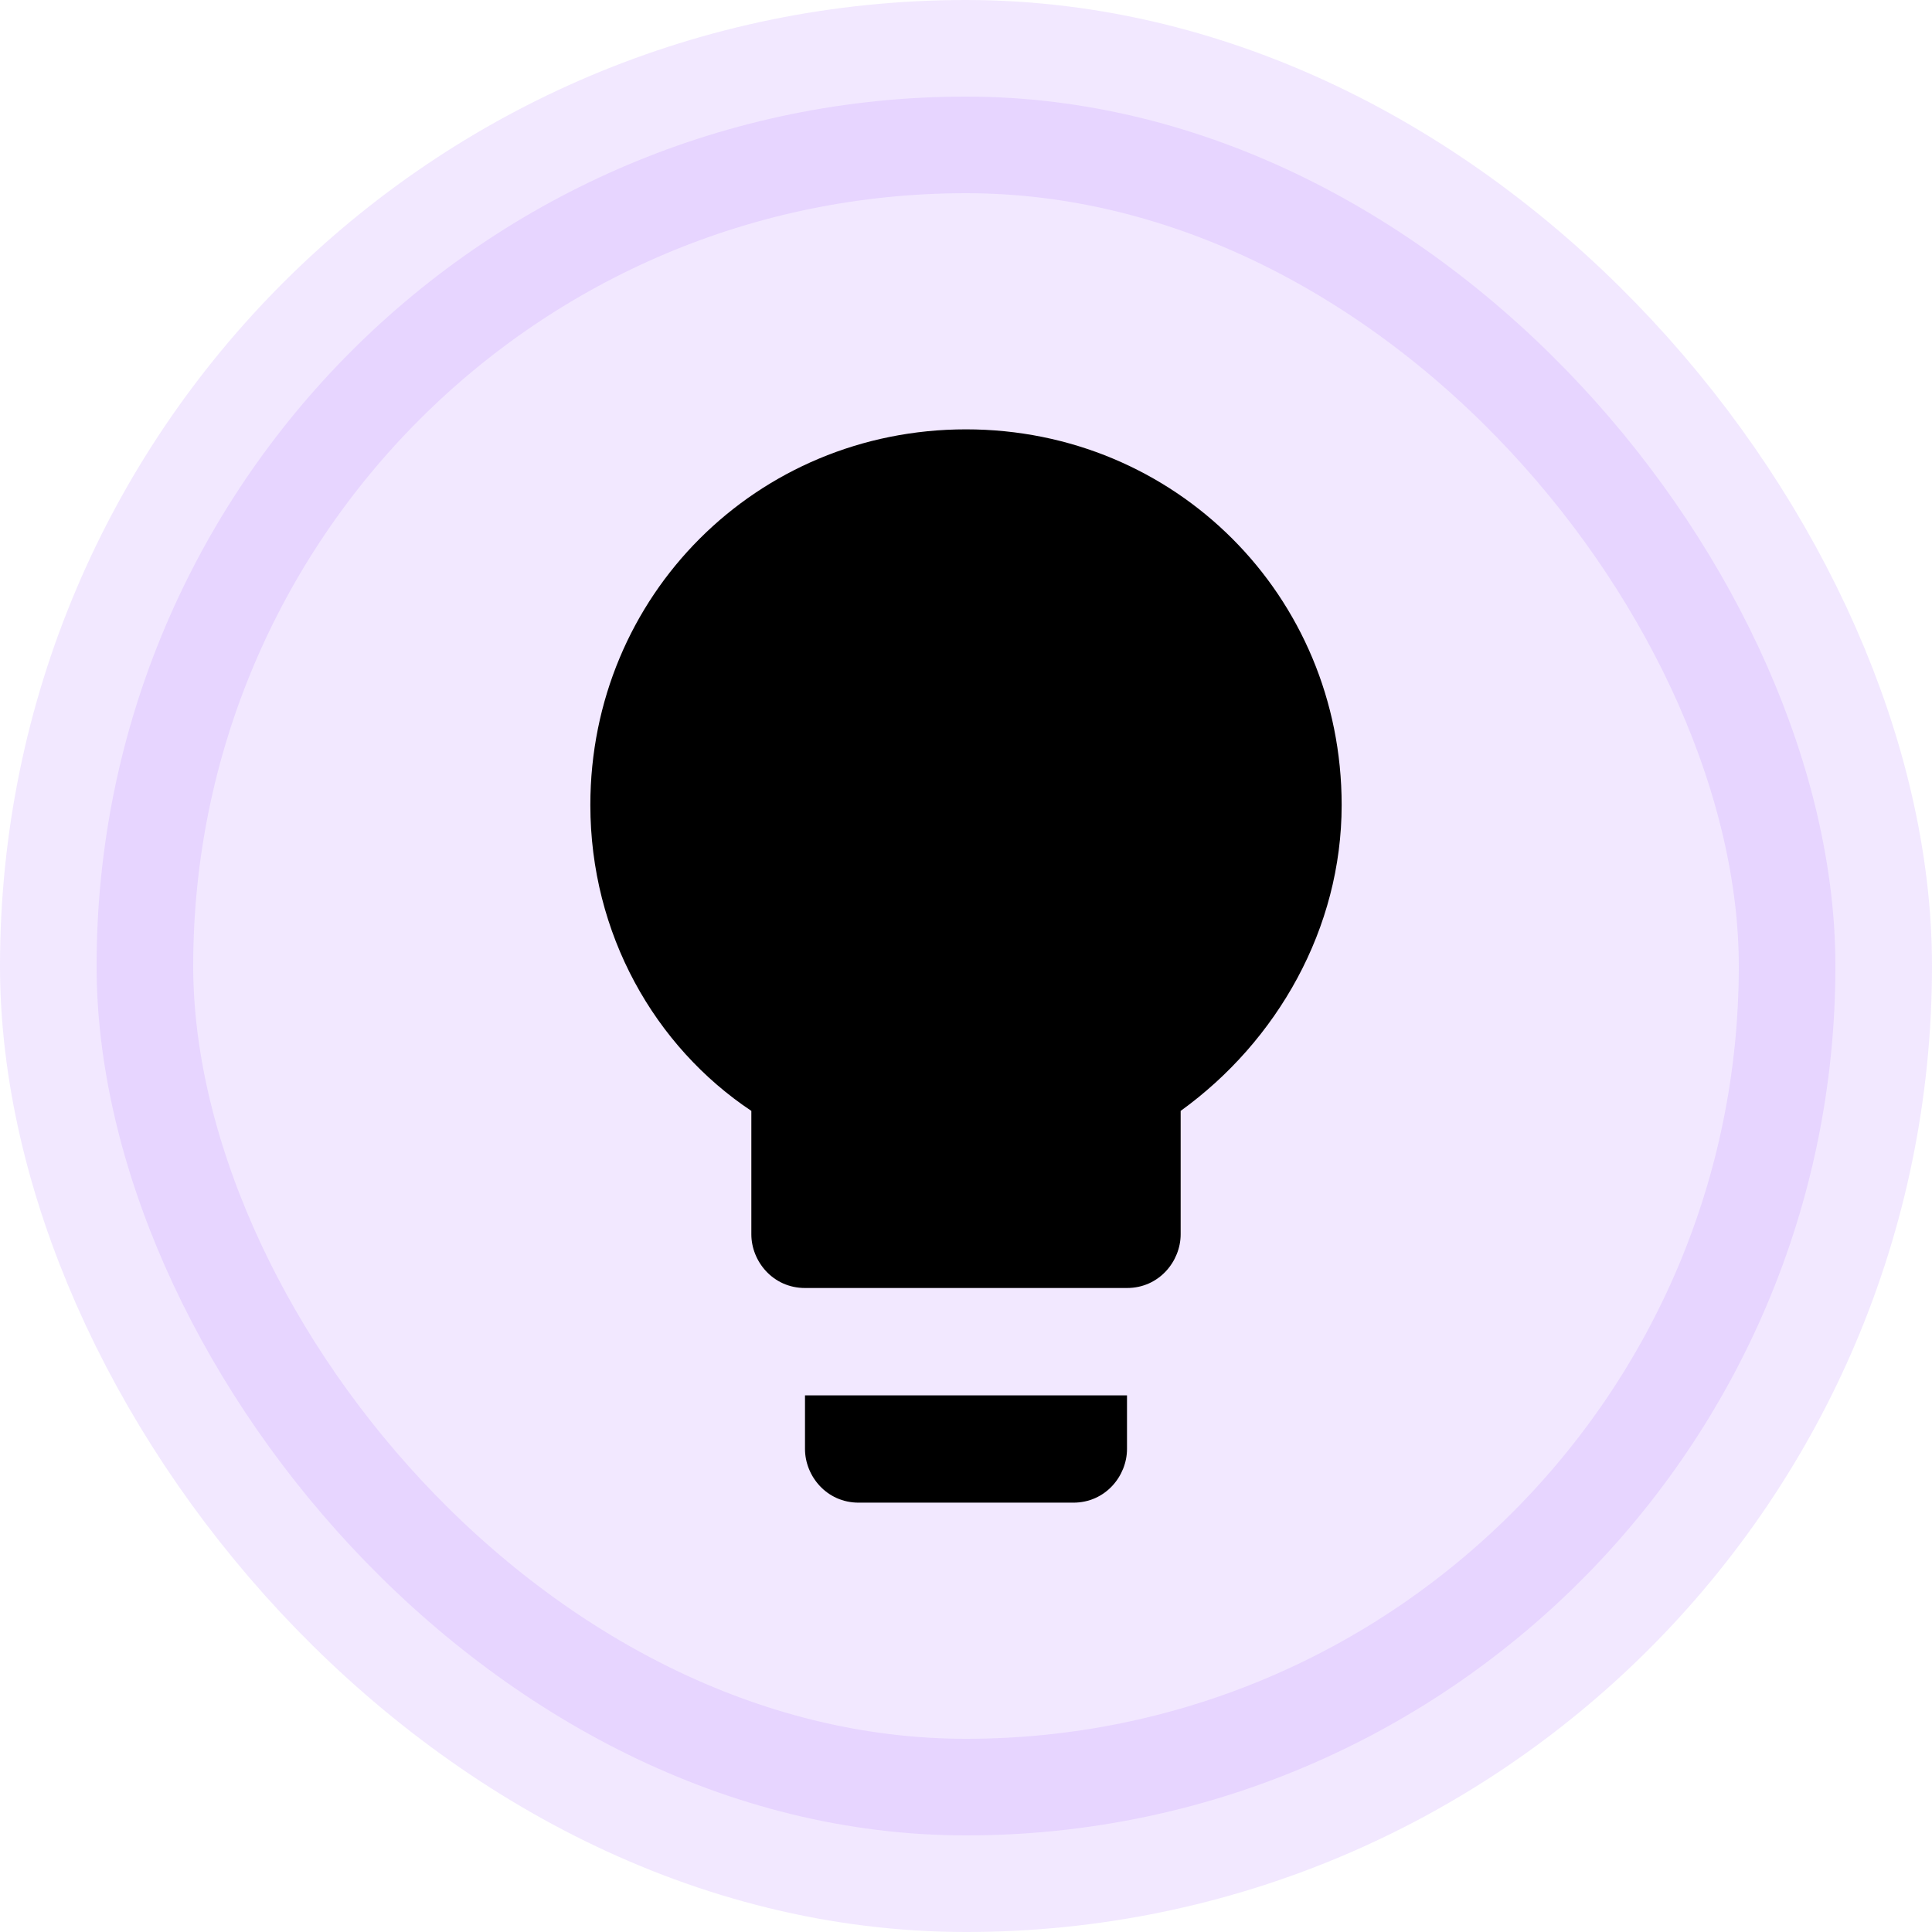
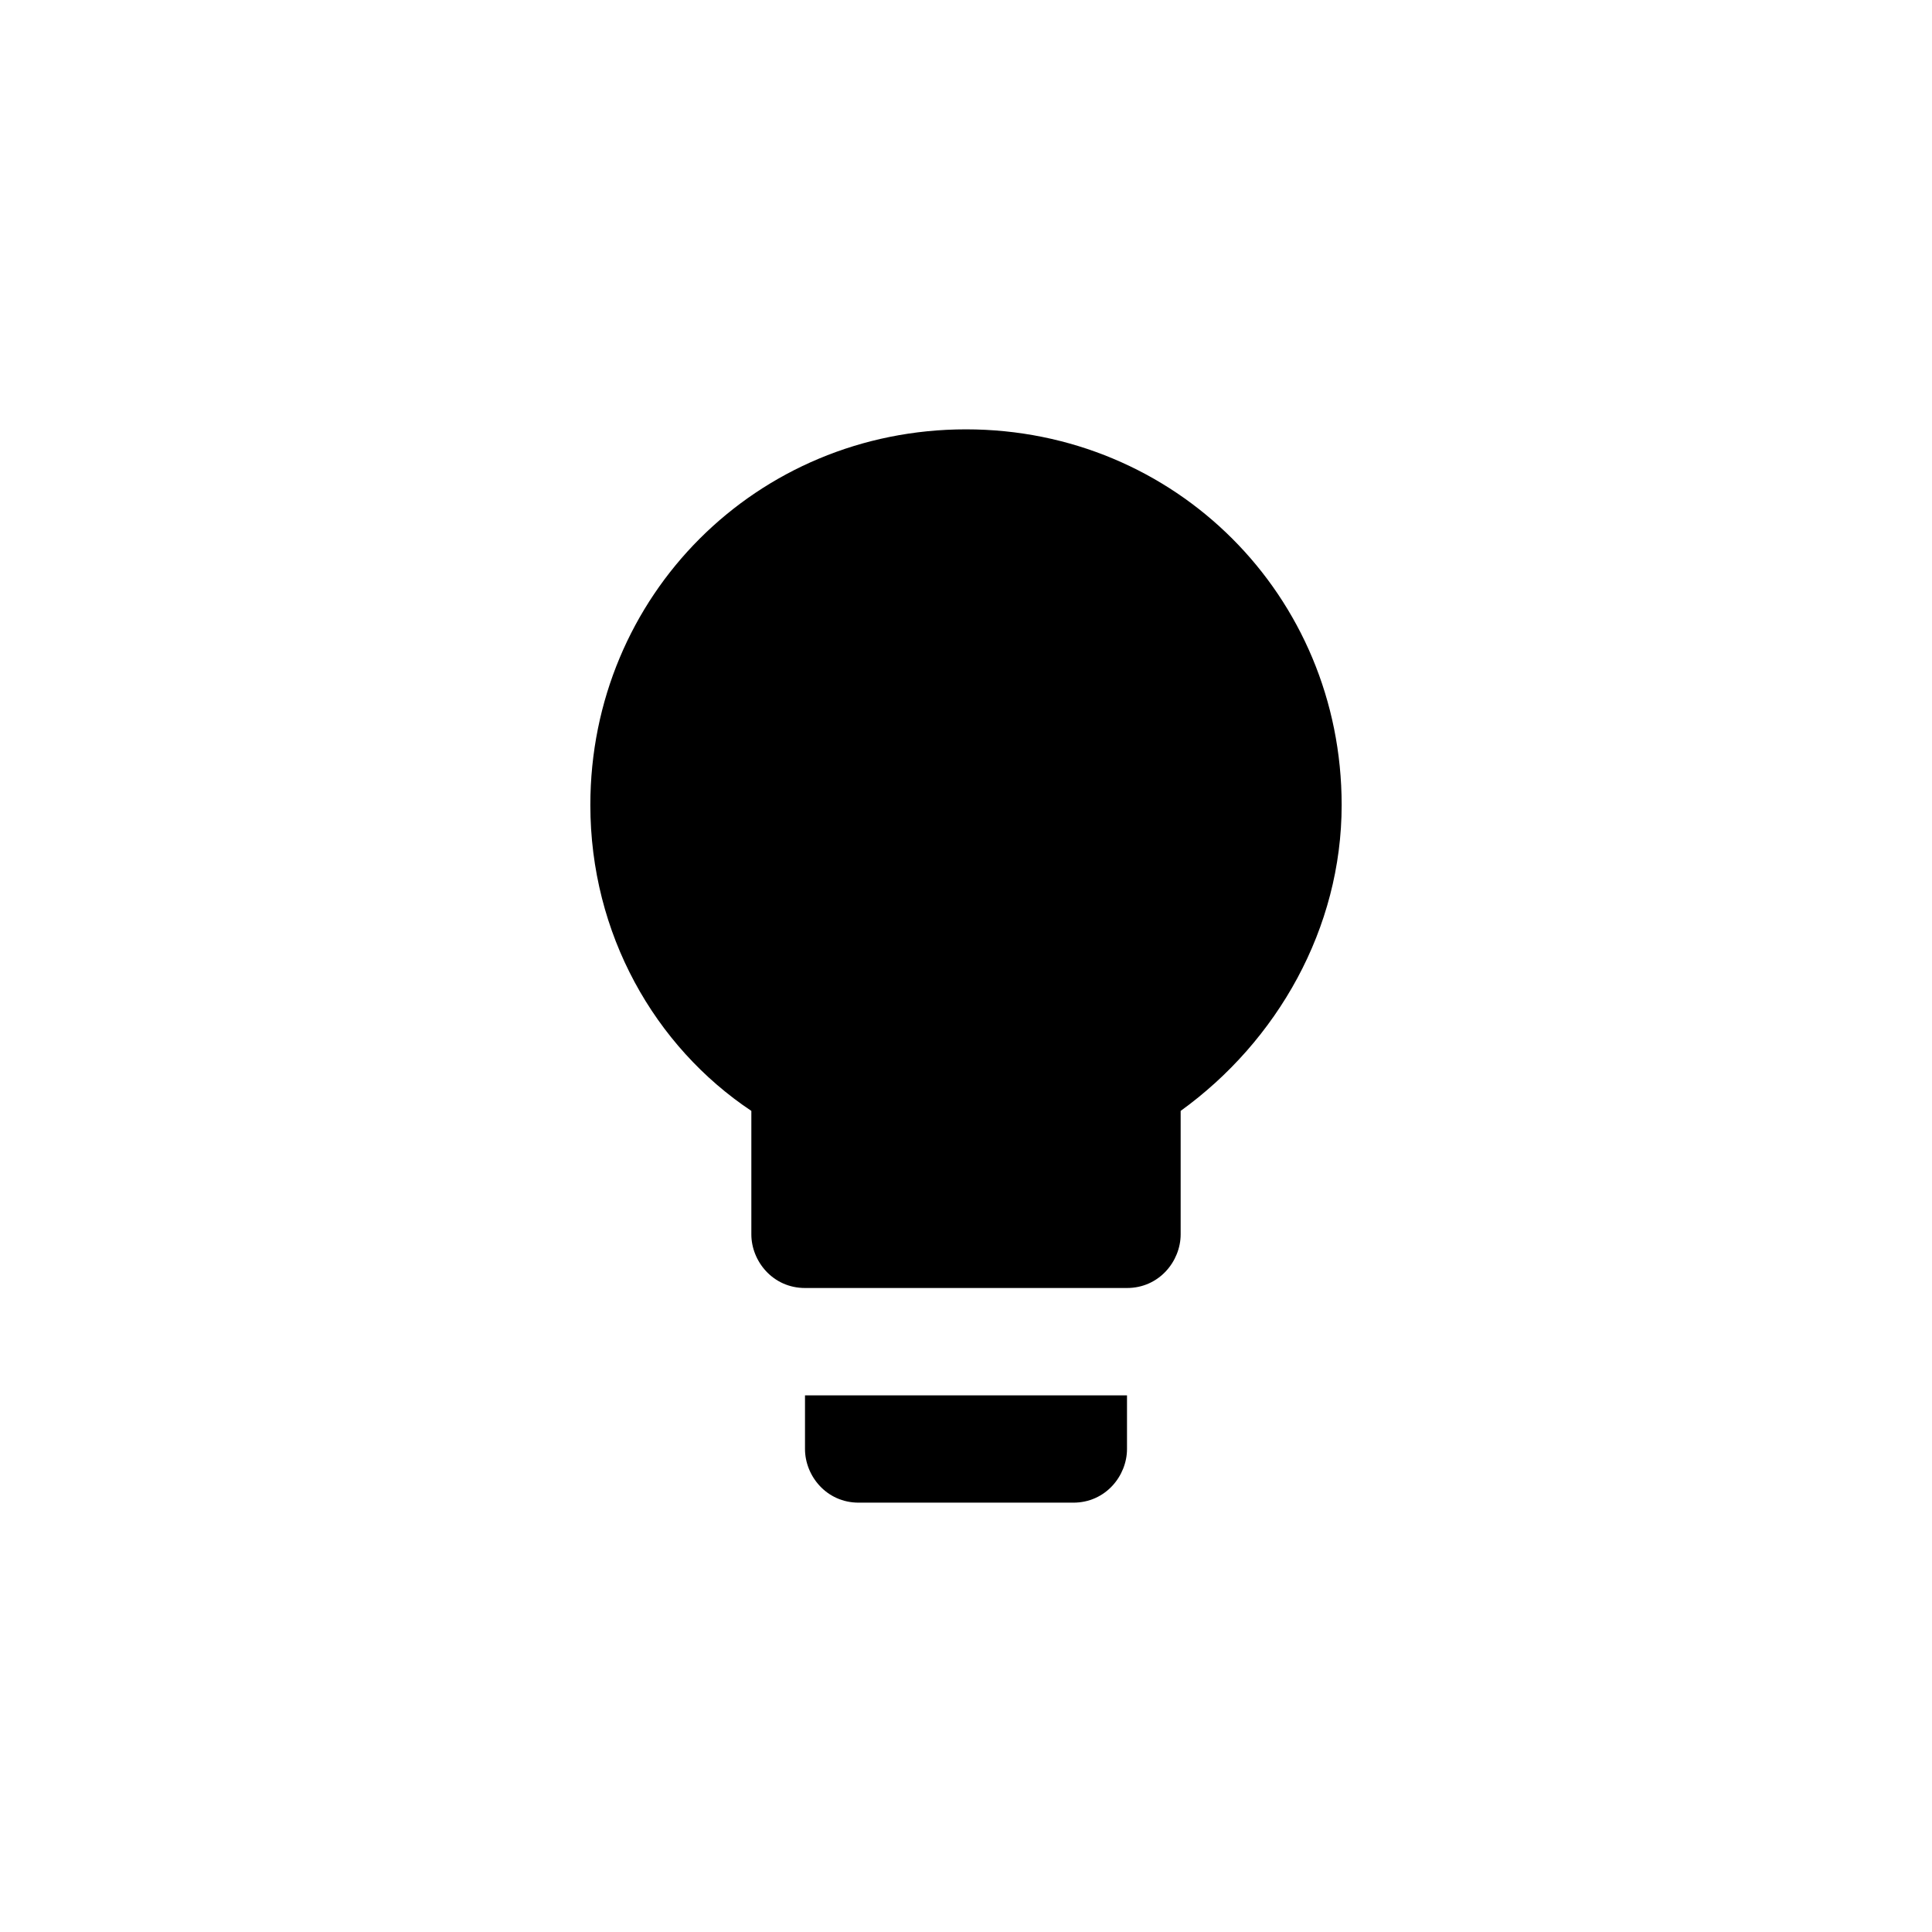
<svg xmlns="http://www.w3.org/2000/svg" width="48px" height="48px" viewBox="0 0 48 48" version="1.1">
  <title>Group 5</title>
  <defs>
    <filter color-interpolation-filters="auto" id="filter-1">
      <feColorMatrix in="SourceGraphic" type="matrix" values="0 0 0 0 0.675 0 0 0 0 0.431 0 0 0 0 1 0 0 0 1 0" />
    </filter>
  </defs>
  <g id="NLP" stroke="none" stroke-width="1" fill="none" fill-rule="evenodd">
    <g id="Product---Research-Assistant-wide-body" transform="translate(-1102, -1532)">
      <g id="Group-9" transform="translate(180, 1188)">
        <g id="Group-6" transform="translate(120, 170)">
          <g id="Group-5" transform="translate(802, 174)">
-             <rect id="5" stroke="#AC6EFF" stroke-width="4.8" fill="#AC6EFF" opacity="0.16" x="2.4" y="2.4" width="43.2" height="43.2" rx="21.6" />
            <g filter="url(#filter-1)" id="lightbulb_black_24dp">
              <g transform="translate(8, 8)">
                <polygon id="Path" points="0 0 32 0 32 32 0 32" />
                <path d="M12,28 C12,28.667 12.533,29.333 13.333,29.333 L18.667,29.333 C19.467,29.333 20,28.667 20,28 L20,26.667 L12,26.667 L12,28 Z M16,2.667 C10.8,2.667 6.667,6.8 6.667,12 C6.667,15.2 8.267,18 10.667,19.6 L10.667,22.667 C10.667,23.333 11.2,24 12,24 L20,24 C20.8,24 21.333,23.333 21.333,22.667 L21.333,19.6 C23.733,17.867 25.333,15.067 25.333,12 C25.333,6.8 21.2,2.667 16,2.667 Z" id="Shape" fill="#000000" fill-rule="nonzero" />
              </g>
            </g>
          </g>
        </g>
      </g>
    </g>
  </g>
</svg>